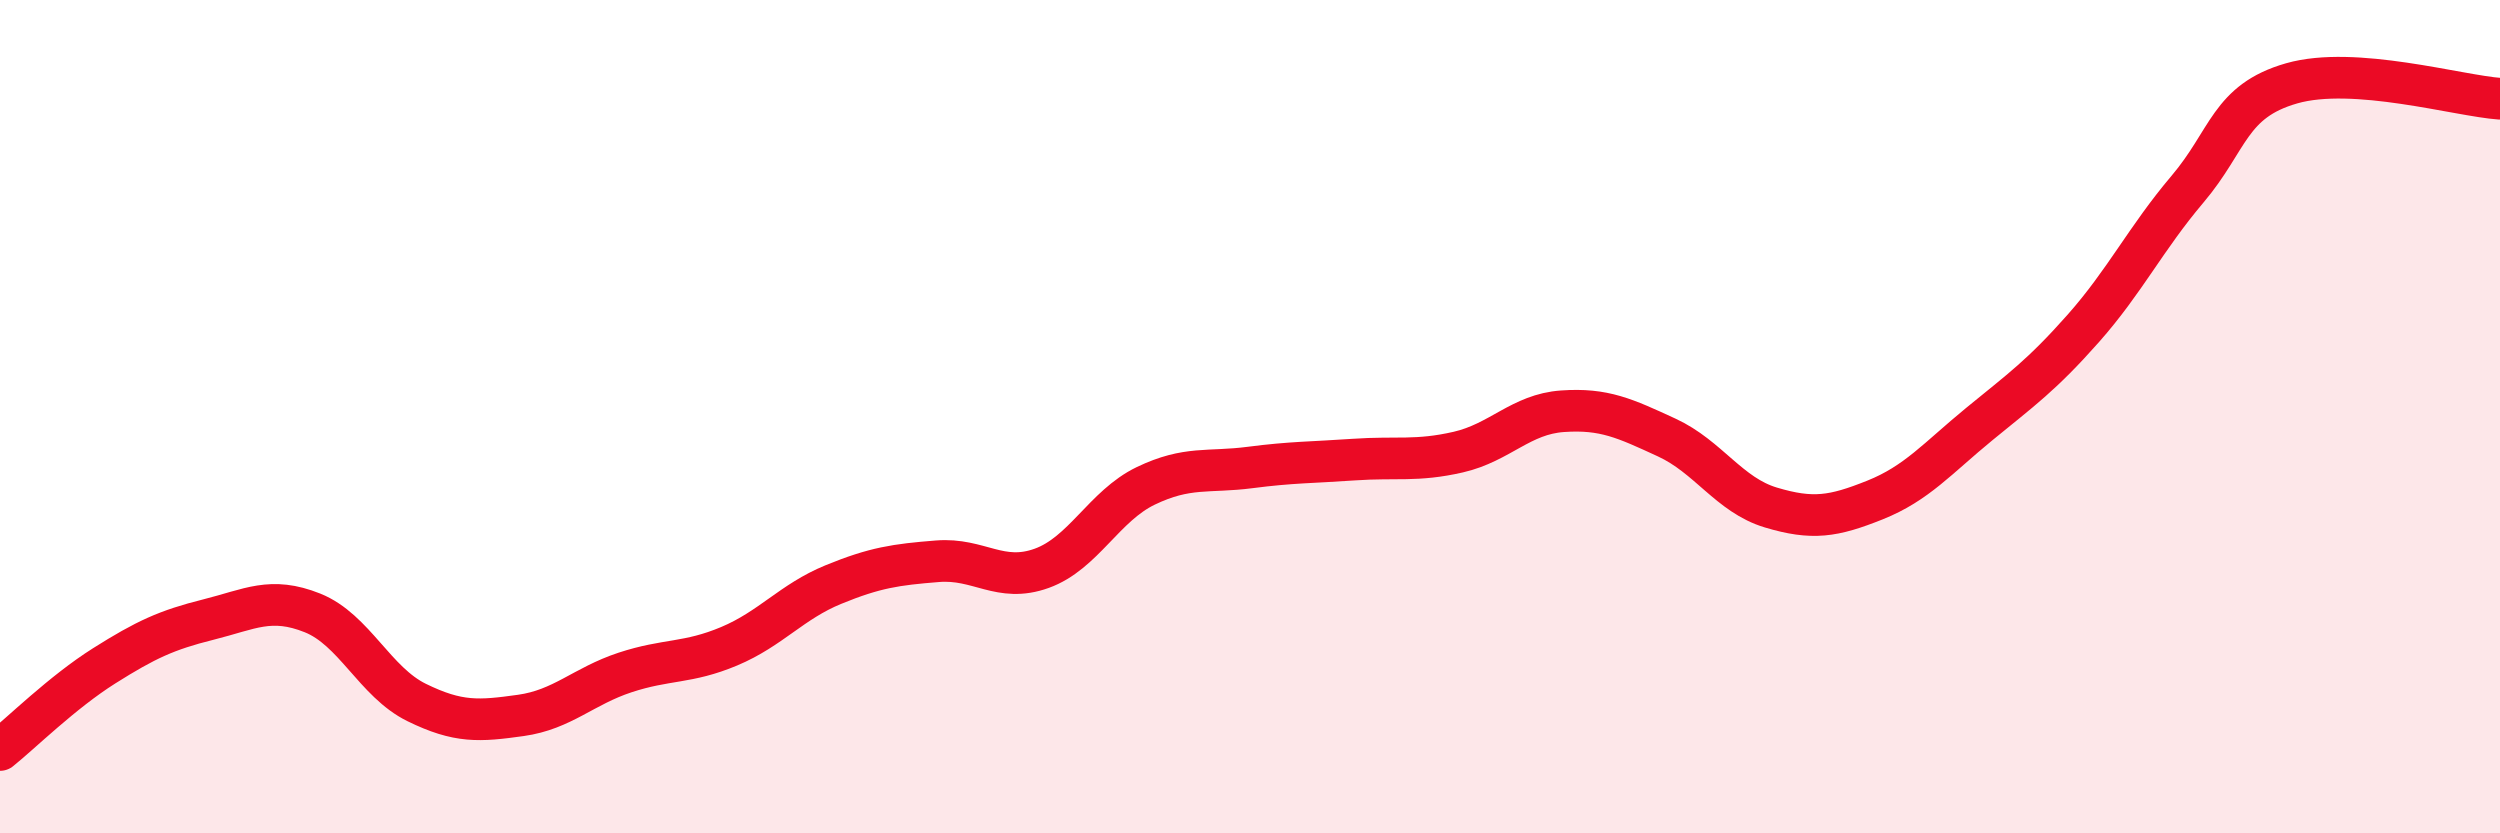
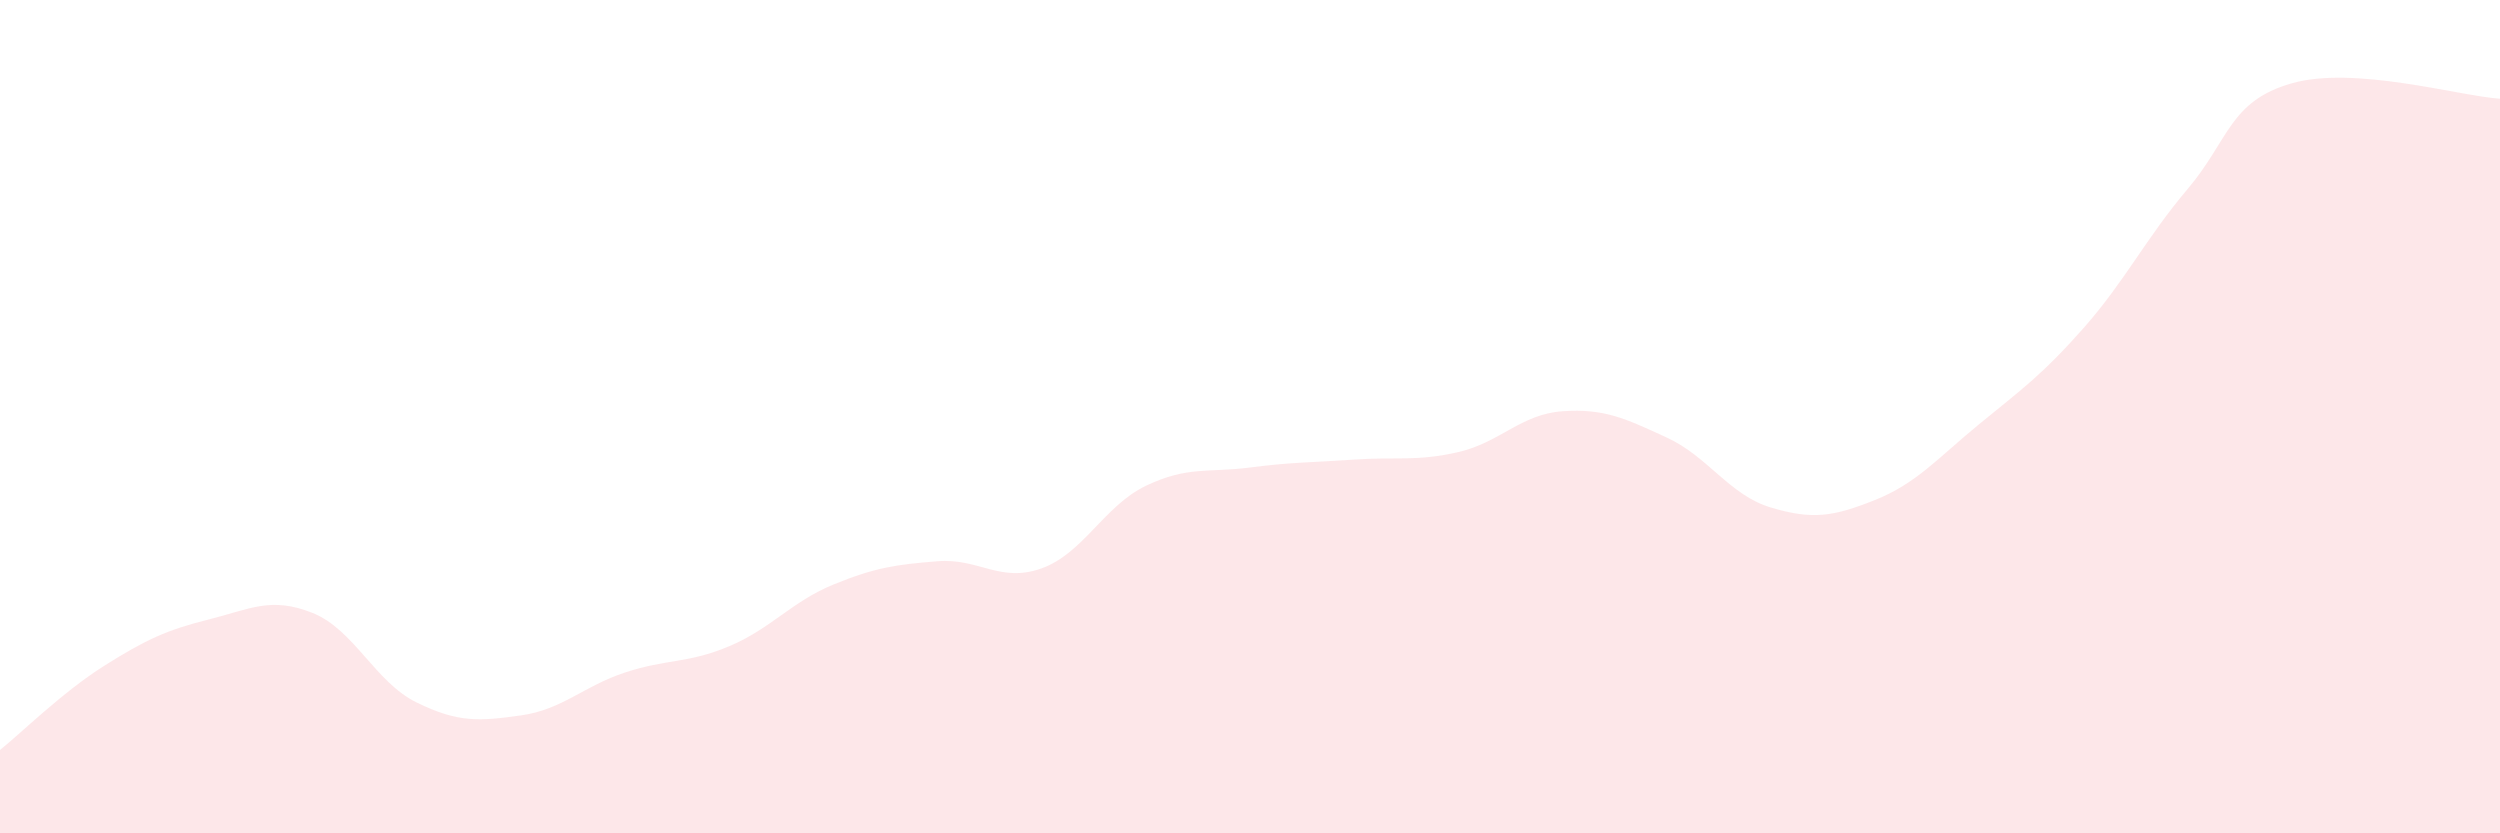
<svg xmlns="http://www.w3.org/2000/svg" width="60" height="20" viewBox="0 0 60 20">
  <path d="M 0,18 C 0.5,17.6 1.5,16.61 2.5,15.98 C 3.5,15.35 4,15.12 5,14.87 C 6,14.62 6.5,14.31 7.5,14.71 C 8.5,15.11 9,16.37 10,16.86 C 11,17.35 11.5,17.31 12.5,17.17 C 13.5,17.03 14,16.47 15,16.14 C 16,15.81 16.5,15.93 17.5,15.51 C 18.5,15.09 19,14.44 20,14.03 C 21,13.62 21.5,13.55 22.5,13.47 C 23.5,13.39 24,14 25,13.64 C 26,13.28 26.5,12.14 27.5,11.66 C 28.5,11.18 29,11.35 30,11.22 C 31,11.09 31.5,11.1 32.5,11.03 C 33.5,10.96 34,11.08 35,10.85 C 36,10.62 36.5,9.94 37.5,9.87 C 38.5,9.8 39,10.04 40,10.5 C 41,10.96 41.5,11.88 42.5,12.18 C 43.5,12.48 44,12.4 45,12 C 46,11.6 46.5,11 47.5,10.18 C 48.5,9.36 49,9.01 50,7.88 C 51,6.75 51.5,5.72 52.5,4.54 C 53.5,3.36 53.5,2.43 55,2 C 56.5,1.57 59,2.3 60,2.37L60 20L0 20Z" fill="#EB0A25" opacity="0.1" stroke-linecap="round" stroke-linejoin="round" />
-   <path d="M 0,18 C 0.5,17.6 1.5,16.61 2.5,15.98 C 3.5,15.35 4,15.12 5,14.87 C 6,14.62 6.5,14.31 7.5,14.71 C 8.5,15.11 9,16.37 10,16.86 C 11,17.35 11.5,17.31 12.5,17.17 C 13.5,17.03 14,16.47 15,16.14 C 16,15.81 16.5,15.93 17.5,15.51 C 18.5,15.09 19,14.44 20,14.03 C 21,13.62 21.5,13.55 22.5,13.47 C 23.5,13.39 24,14 25,13.64 C 26,13.28 26.5,12.14 27.5,11.66 C 28.5,11.18 29,11.35 30,11.22 C 31,11.09 31.5,11.1 32.5,11.03 C 33.5,10.96 34,11.08 35,10.85 C 36,10.62 36.5,9.94 37.5,9.87 C 38.5,9.8 39,10.04 40,10.5 C 41,10.96 41.5,11.88 42.5,12.18 C 43.5,12.48 44,12.4 45,12 C 46,11.6 46.5,11 47.5,10.18 C 48.5,9.36 49,9.01 50,7.88 C 51,6.75 51.5,5.72 52.5,4.54 C 53.5,3.36 53.5,2.43 55,2 C 56.5,1.57 59,2.3 60,2.37" stroke="#EB0A25" stroke-width="1" fill="none" stroke-linecap="round" stroke-linejoin="round" />
</svg>